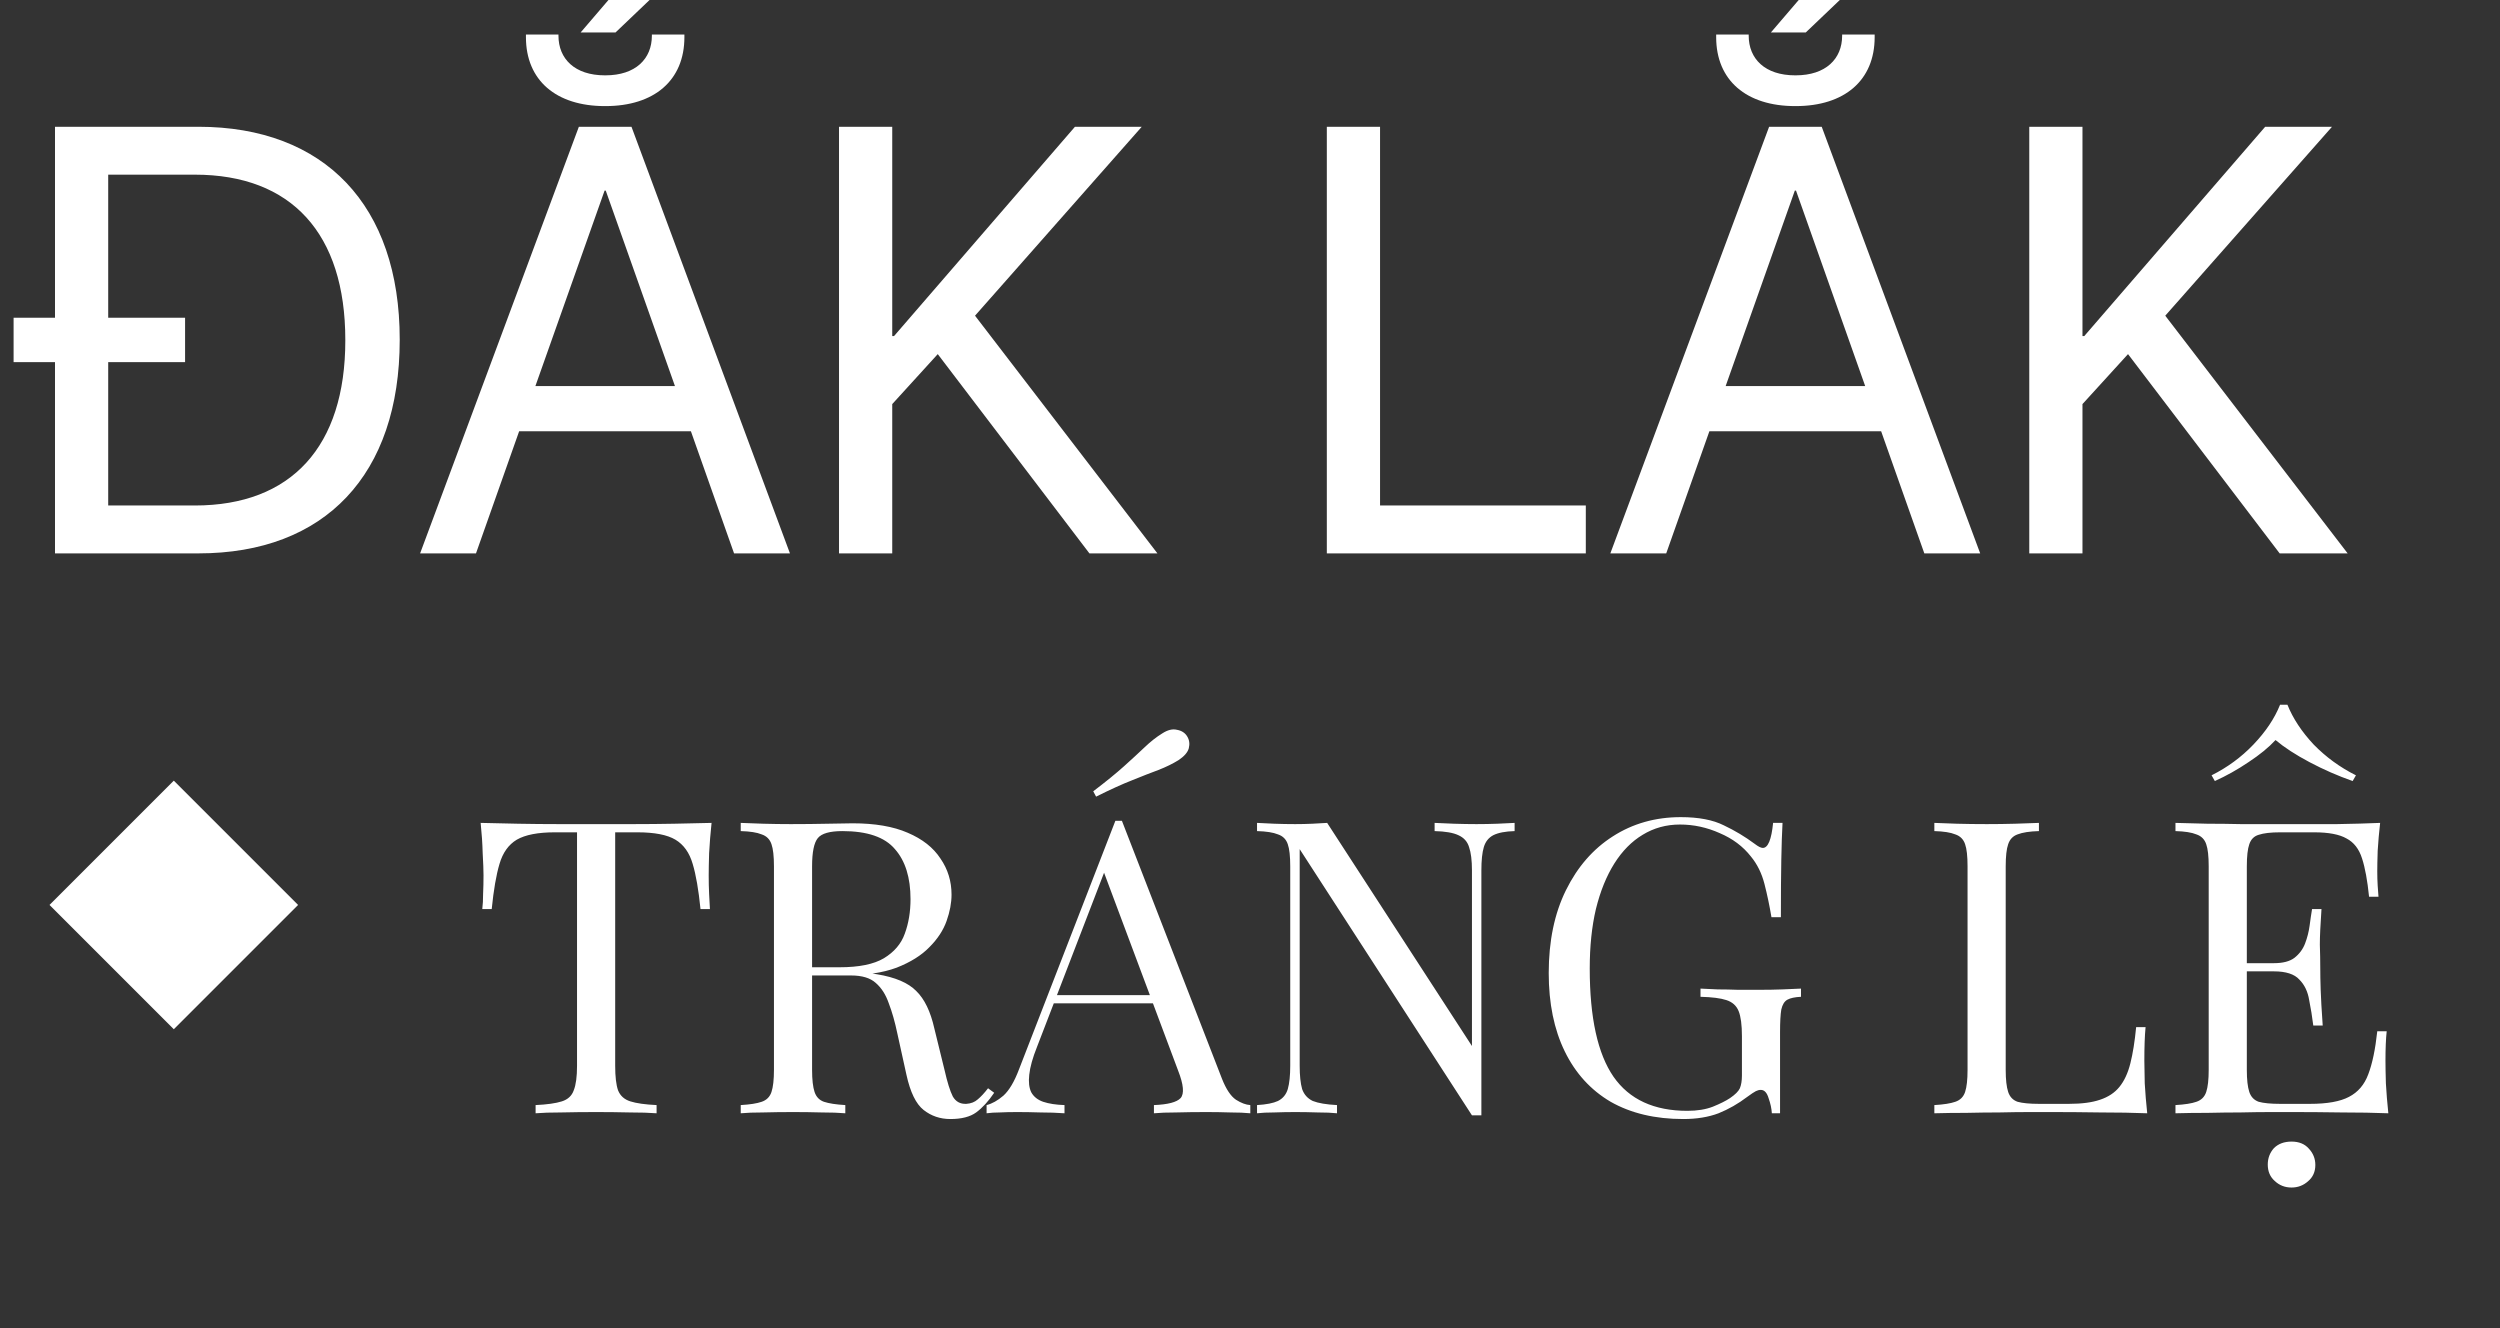
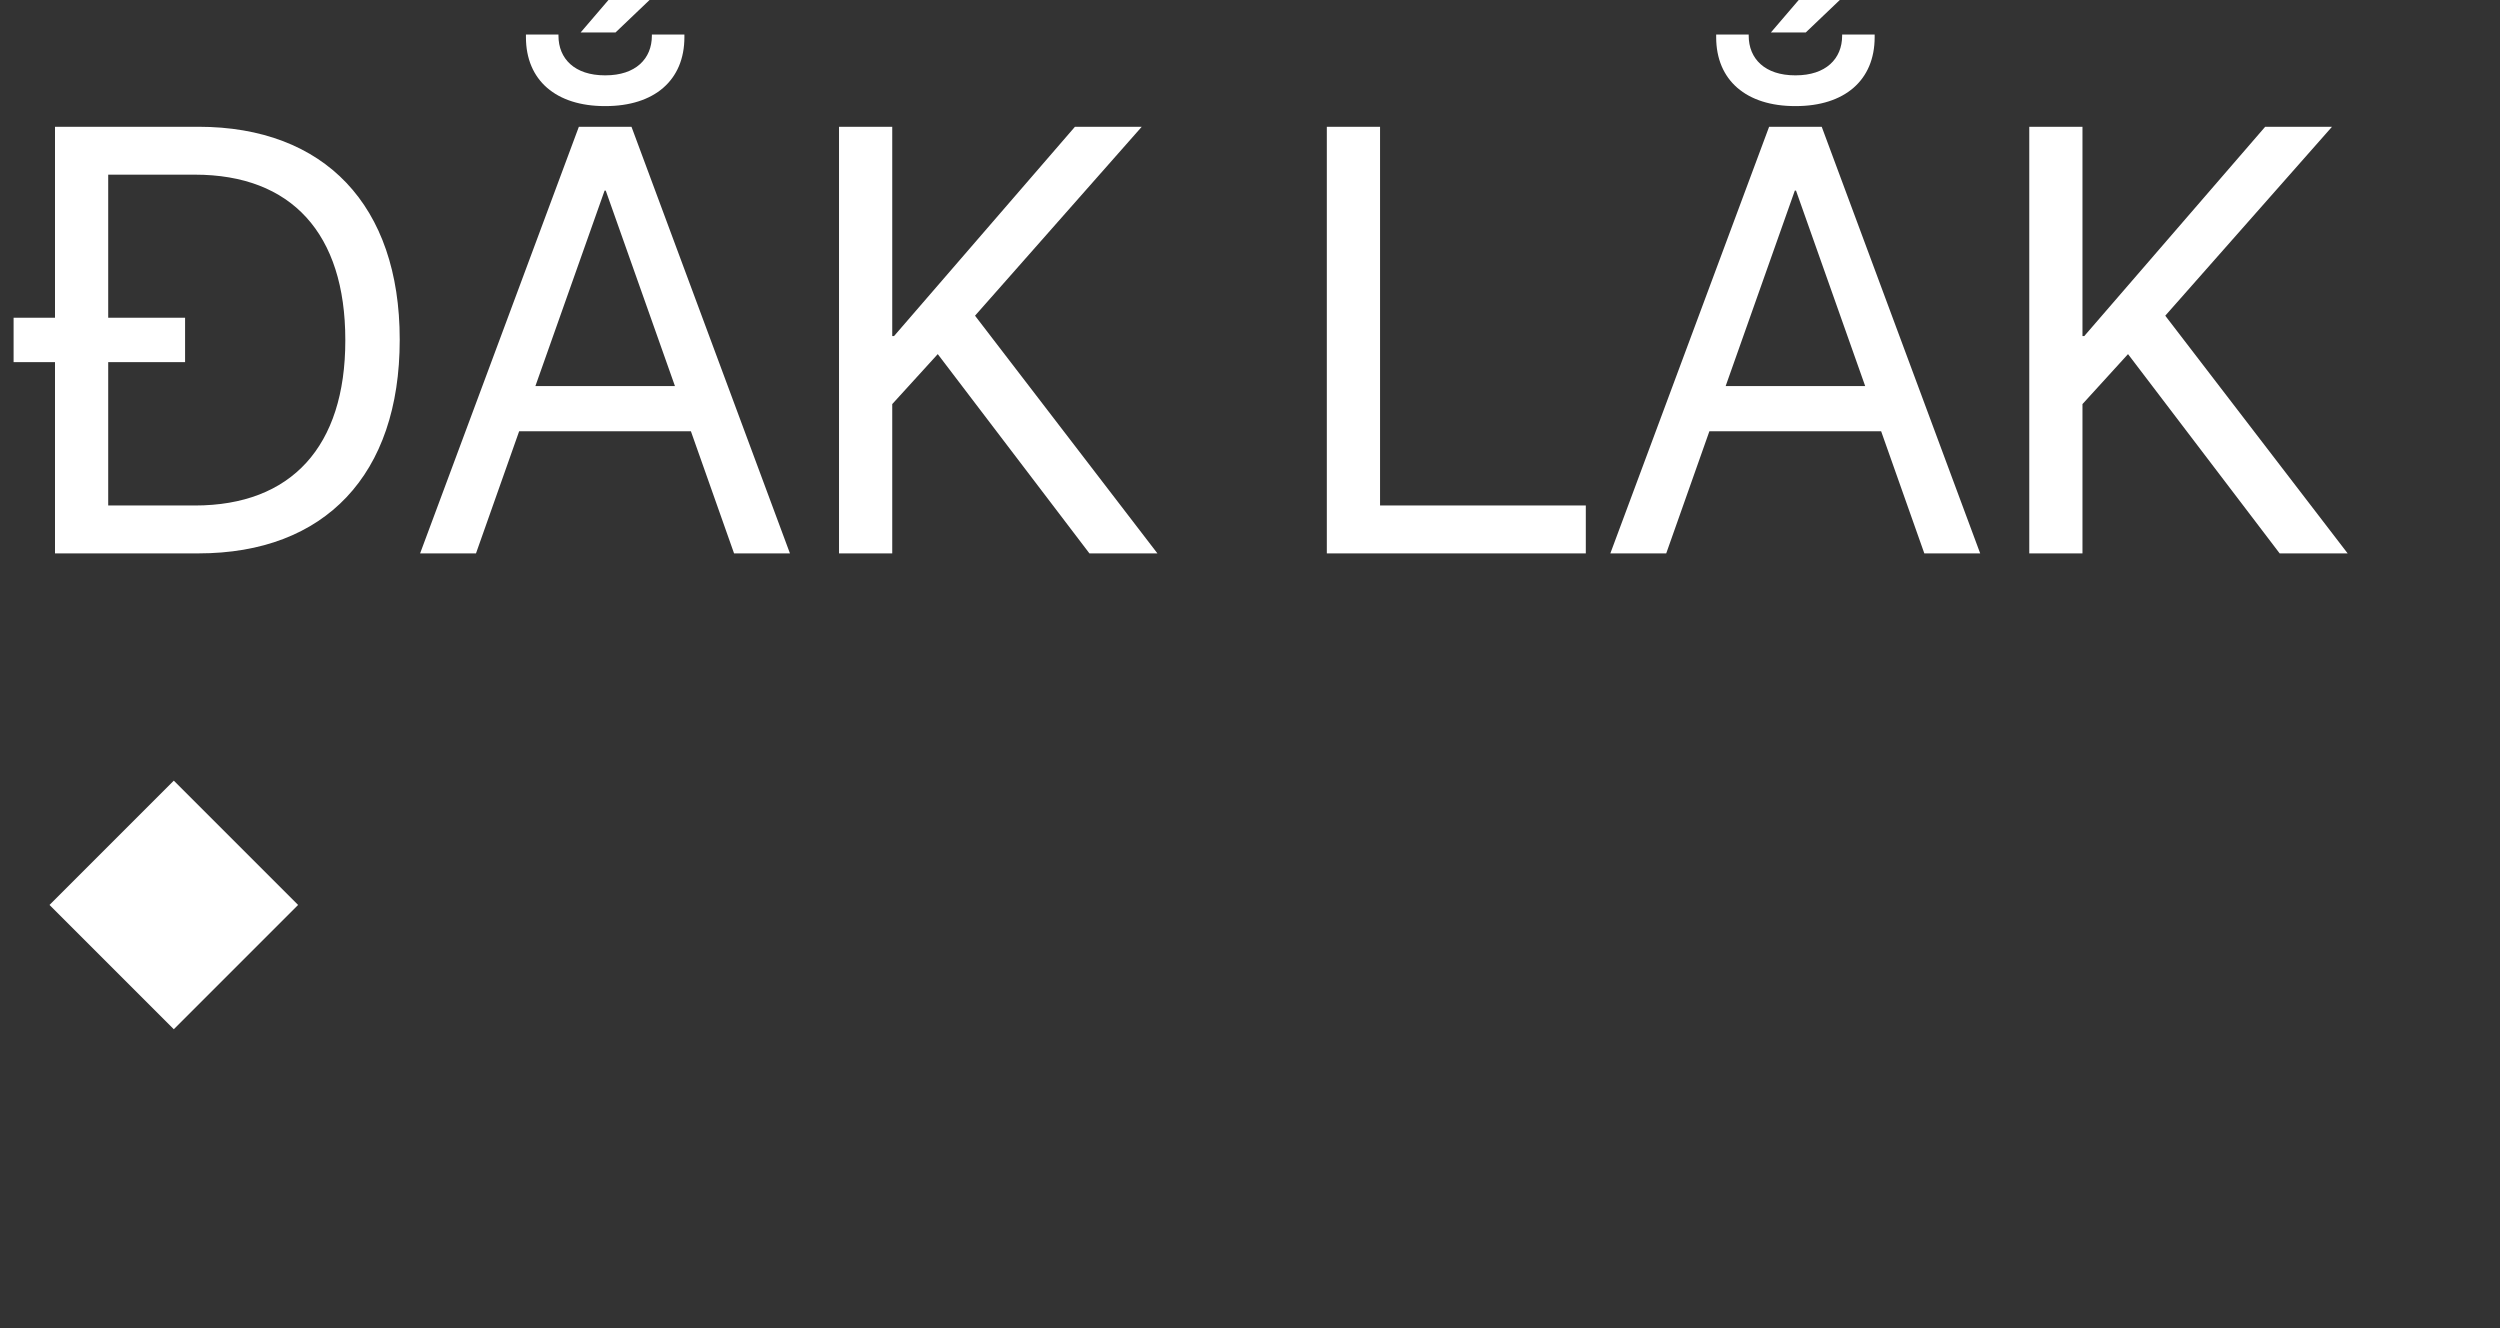
<svg xmlns="http://www.w3.org/2000/svg" width="96" height="51" viewBox="0 0 96 51" fill="none">
  <rect x="0" y="0" width="96" height="51" fill="#333333" stroke="none" />
  <g clip-path="url(#clip0_1_18)">
-     <path d="M27.324 31.599C27.282 31.998 27.25 32.386 27.23 32.764C27.219 33.132 27.214 33.416 27.214 33.615C27.214 33.867 27.219 34.103 27.23 34.324C27.24 34.544 27.25 34.739 27.261 34.907H26.899C26.825 34.172 26.726 33.594 26.599 33.174C26.474 32.743 26.253 32.434 25.938 32.245C25.623 32.056 25.135 31.961 24.473 31.961H23.623V40.923C23.623 41.343 23.66 41.658 23.733 41.868C23.817 42.078 23.974 42.22 24.206 42.293C24.436 42.367 24.773 42.414 25.213 42.435V42.75C24.941 42.729 24.594 42.718 24.174 42.718C23.754 42.708 23.329 42.703 22.898 42.703C22.426 42.703 21.98 42.708 21.559 42.718C21.15 42.718 20.819 42.729 20.567 42.75V42.435C21.008 42.414 21.344 42.367 21.575 42.293C21.806 42.22 21.959 42.078 22.032 41.868C22.116 41.658 22.158 41.343 22.158 40.923V31.961H21.308C20.657 31.961 20.168 32.056 19.843 32.245C19.528 32.434 19.307 32.743 19.181 33.174C19.055 33.594 18.956 34.172 18.882 34.907H18.52C18.541 34.739 18.551 34.544 18.551 34.324C18.562 34.103 18.567 33.867 18.567 33.615C18.567 33.416 18.556 33.132 18.535 32.764C18.525 32.386 18.499 31.998 18.457 31.599C18.898 31.61 19.375 31.62 19.89 31.631C20.415 31.641 20.94 31.646 21.465 31.646C21.99 31.646 22.468 31.646 22.898 31.646C23.329 31.646 23.801 31.646 24.316 31.646C24.841 31.646 25.366 31.641 25.891 31.631C26.416 31.62 26.893 31.61 27.324 31.599ZM28.444 31.599C28.664 31.61 28.953 31.62 29.31 31.631C29.667 31.641 30.019 31.646 30.365 31.646C30.859 31.646 31.331 31.641 31.783 31.631C32.234 31.62 32.554 31.615 32.743 31.615C33.594 31.615 34.297 31.735 34.854 31.977C35.421 32.218 35.841 32.549 36.114 32.969C36.398 33.379 36.539 33.841 36.539 34.355C36.539 34.67 36.476 35.006 36.35 35.363C36.224 35.72 36.004 36.056 35.689 36.371C35.384 36.686 34.964 36.949 34.429 37.159C33.893 37.358 33.216 37.458 32.397 37.458H30.885V37.143H32.239C32.985 37.143 33.552 37.028 33.941 36.797C34.34 36.555 34.607 36.24 34.744 35.852C34.891 35.453 34.964 35.011 34.964 34.529C34.964 33.699 34.765 33.059 34.366 32.607C33.977 32.145 33.305 31.914 32.35 31.914C31.867 31.914 31.552 32.003 31.405 32.182C31.258 32.36 31.184 32.722 31.184 33.269V41.081C31.184 41.459 31.216 41.742 31.279 41.931C31.342 42.12 31.462 42.246 31.641 42.309C31.83 42.372 32.103 42.414 32.46 42.435V42.75C32.218 42.729 31.914 42.718 31.547 42.718C31.189 42.708 30.827 42.703 30.46 42.703C30.05 42.703 29.667 42.708 29.31 42.718C28.953 42.718 28.664 42.729 28.444 42.75V42.435C28.801 42.414 29.069 42.372 29.247 42.309C29.436 42.246 29.562 42.12 29.625 41.931C29.688 41.742 29.72 41.459 29.72 41.081V33.269C29.72 32.88 29.688 32.596 29.625 32.418C29.562 32.229 29.436 32.103 29.247 32.04C29.069 31.966 28.801 31.924 28.444 31.914V31.599ZM30.948 37.19C31.515 37.211 31.961 37.237 32.287 37.269C32.612 37.29 32.875 37.311 33.074 37.332C33.284 37.353 33.484 37.379 33.673 37.411C34.376 37.526 34.88 37.742 35.185 38.056C35.5 38.361 35.731 38.839 35.878 39.49L36.272 41.096C36.377 41.558 36.481 41.894 36.587 42.104C36.702 42.304 36.875 42.398 37.106 42.388C37.285 42.377 37.432 42.319 37.547 42.215C37.673 42.109 37.804 41.968 37.941 41.789L38.177 41.962C37.957 42.288 37.726 42.54 37.484 42.718C37.253 42.886 36.922 42.971 36.492 42.971C36.103 42.971 35.762 42.855 35.468 42.624C35.174 42.393 34.954 41.941 34.807 41.27L34.46 39.694C34.366 39.243 34.255 38.855 34.13 38.529C34.014 38.193 33.846 37.931 33.626 37.742C33.416 37.553 33.1 37.458 32.681 37.458H30.98L30.948 37.19ZM43.082 31.52L46.925 41.427C47.083 41.826 47.261 42.094 47.461 42.23C47.66 42.356 47.844 42.425 48.012 42.435V42.75C47.802 42.729 47.545 42.718 47.24 42.718C46.936 42.708 46.631 42.703 46.327 42.703C45.917 42.703 45.534 42.708 45.177 42.718C44.82 42.718 44.531 42.729 44.311 42.75V42.435C44.846 42.414 45.188 42.325 45.335 42.167C45.482 41.999 45.45 41.648 45.24 41.112L42.311 33.284L42.563 33.08L39.822 40.199C39.654 40.618 39.554 40.975 39.523 41.27C39.491 41.553 39.518 41.779 39.602 41.947C39.696 42.115 39.848 42.236 40.058 42.309C40.279 42.383 40.552 42.425 40.877 42.435V42.75C40.583 42.729 40.274 42.718 39.948 42.718C39.633 42.708 39.339 42.703 39.066 42.703C38.804 42.703 38.578 42.708 38.389 42.718C38.21 42.718 38.042 42.729 37.885 42.75V42.435C38.095 42.383 38.31 42.262 38.531 42.073C38.751 41.873 38.951 41.537 39.129 41.065L42.83 31.52C42.872 31.52 42.914 31.52 42.956 31.52C42.998 31.52 43.04 31.52 43.082 31.52ZM45.004 38.214V38.529H40.31L40.468 38.214H45.004ZM44.626 28.166C44.836 28.029 45.025 27.982 45.193 28.024C45.371 28.055 45.503 28.139 45.587 28.276C45.671 28.412 45.692 28.564 45.65 28.733C45.608 28.89 45.476 29.042 45.256 29.189C45.035 29.326 44.778 29.452 44.484 29.567C44.201 29.672 43.865 29.803 43.476 29.961C43.098 30.108 42.636 30.318 42.09 30.591L41.98 30.386C42.463 30.019 42.857 29.698 43.161 29.425C43.476 29.142 43.744 28.895 43.964 28.685C44.185 28.475 44.405 28.302 44.626 28.166ZM58.161 31.599V31.914C57.804 31.924 57.531 31.977 57.342 32.072C57.163 32.166 57.042 32.318 56.979 32.528C56.916 32.738 56.885 33.038 56.885 33.426V42.829C56.822 42.829 56.759 42.829 56.696 42.829C56.643 42.829 56.586 42.829 56.523 42.829L49.908 32.607V40.923C49.908 41.301 49.939 41.6 50.002 41.821C50.076 42.031 50.212 42.183 50.412 42.278C50.622 42.361 50.931 42.414 51.341 42.435V42.75C51.152 42.729 50.905 42.718 50.601 42.718C50.296 42.708 50.007 42.703 49.734 42.703C49.472 42.703 49.204 42.708 48.931 42.718C48.669 42.718 48.448 42.729 48.27 42.75V42.435C48.627 42.414 48.894 42.361 49.073 42.278C49.262 42.183 49.388 42.031 49.451 41.821C49.514 41.6 49.545 41.301 49.545 40.923V33.269C49.545 32.88 49.514 32.596 49.451 32.418C49.388 32.229 49.262 32.103 49.073 32.04C48.894 31.966 48.627 31.924 48.27 31.914V31.599C48.448 31.61 48.669 31.62 48.931 31.631C49.204 31.641 49.472 31.646 49.734 31.646C49.965 31.646 50.186 31.641 50.396 31.631C50.606 31.62 50.795 31.61 50.963 31.599L56.523 40.167V33.426C56.523 33.038 56.486 32.738 56.412 32.528C56.349 32.318 56.213 32.166 56.003 32.072C55.803 31.977 55.499 31.924 55.089 31.914V31.599C55.278 31.61 55.525 31.62 55.83 31.631C56.145 31.641 56.433 31.646 56.696 31.646C56.969 31.646 57.237 31.641 57.499 31.631C57.772 31.62 57.993 31.61 58.161 31.599ZM64.543 31.378C65.225 31.378 65.777 31.483 66.197 31.694C66.617 31.893 67.01 32.129 67.378 32.402C67.514 32.507 67.619 32.56 67.693 32.56C67.892 32.56 68.024 32.239 68.087 31.599H68.449C68.428 31.988 68.412 32.46 68.402 33.017C68.391 33.573 68.386 34.308 68.386 35.221H68.024C67.95 34.781 67.861 34.355 67.756 33.946C67.651 33.536 67.478 33.184 67.236 32.891C66.932 32.502 66.533 32.203 66.039 31.993C65.546 31.772 65.036 31.662 64.511 31.662C63.986 31.662 63.509 31.793 63.078 32.056C62.658 32.308 62.296 32.675 61.991 33.158C61.687 33.641 61.451 34.224 61.283 34.907C61.125 35.578 61.046 36.34 61.046 37.19C61.046 39.08 61.351 40.466 61.96 41.348C62.569 42.22 63.514 42.656 64.795 42.656C65.173 42.656 65.498 42.603 65.771 42.498C66.055 42.383 66.275 42.272 66.433 42.167C66.632 42.031 66.758 41.905 66.811 41.789C66.863 41.663 66.89 41.501 66.89 41.301V39.789C66.89 39.358 66.848 39.038 66.764 38.828C66.68 38.618 66.522 38.477 66.291 38.403C66.071 38.33 65.74 38.288 65.299 38.277V37.962C65.488 37.972 65.708 37.983 65.96 37.993C66.212 37.993 66.475 37.999 66.748 38.009C67.031 38.009 67.289 38.009 67.52 38.009C67.866 38.009 68.176 38.004 68.449 37.993C68.732 37.983 68.969 37.972 69.158 37.962V38.277C68.927 38.288 68.753 38.324 68.638 38.387C68.522 38.45 68.444 38.576 68.402 38.765C68.37 38.954 68.354 39.243 68.354 39.632V42.75H68.039C68.029 42.572 67.987 42.377 67.913 42.167C67.85 41.957 67.751 41.852 67.614 41.852C67.551 41.852 67.488 41.868 67.425 41.9C67.362 41.931 67.252 42.005 67.094 42.12C66.748 42.383 66.38 42.593 65.992 42.75C65.603 42.897 65.152 42.971 64.637 42.971C63.556 42.971 62.627 42.75 61.85 42.309C61.083 41.858 60.495 41.212 60.086 40.372C59.676 39.532 59.471 38.529 59.471 37.364C59.471 36.135 59.692 35.075 60.133 34.182C60.574 33.289 61.172 32.602 61.928 32.119C62.695 31.625 63.566 31.378 64.543 31.378ZM78.295 31.599V31.914C77.938 31.924 77.665 31.966 77.476 32.04C77.297 32.103 77.177 32.229 77.114 32.418C77.051 32.596 77.019 32.88 77.019 33.269V41.081C77.019 41.459 77.051 41.742 77.114 41.931C77.177 42.12 77.297 42.246 77.476 42.309C77.665 42.361 77.938 42.388 78.295 42.388H79.445C79.938 42.388 80.337 42.335 80.642 42.23C80.957 42.125 81.203 41.962 81.382 41.742C81.571 41.511 81.713 41.206 81.807 40.828C81.902 40.45 81.975 39.989 82.028 39.443H82.39C82.358 39.768 82.343 40.199 82.343 40.734C82.343 40.934 82.348 41.222 82.358 41.6C82.379 41.968 82.411 42.351 82.453 42.75C81.917 42.729 81.314 42.718 80.642 42.718C79.97 42.708 79.371 42.703 78.846 42.703C78.615 42.703 78.316 42.703 77.948 42.703C77.591 42.703 77.203 42.708 76.783 42.718C76.363 42.718 75.938 42.724 75.507 42.734C75.077 42.734 74.667 42.739 74.279 42.75V42.435C74.636 42.414 74.903 42.372 75.082 42.309C75.271 42.246 75.397 42.12 75.46 41.931C75.523 41.742 75.554 41.459 75.554 41.081V33.269C75.554 32.88 75.523 32.596 75.46 32.418C75.397 32.229 75.271 32.103 75.082 32.04C74.903 31.966 74.636 31.924 74.279 31.914V31.599C74.499 31.61 74.788 31.62 75.145 31.631C75.502 31.641 75.885 31.646 76.295 31.646C76.662 31.646 77.024 31.641 77.381 31.631C77.749 31.62 78.053 31.61 78.295 31.599ZM91.397 31.599C91.355 31.966 91.324 32.324 91.303 32.67C91.292 33.017 91.287 33.279 91.287 33.458C91.287 33.647 91.292 33.83 91.303 34.009C91.313 34.177 91.324 34.319 91.334 34.434H90.972C90.909 33.815 90.82 33.326 90.704 32.969C90.589 32.602 90.389 32.344 90.106 32.197C89.833 32.04 89.418 31.961 88.862 31.961H87.554C87.197 31.961 86.924 31.993 86.735 32.056C86.557 32.108 86.436 32.229 86.373 32.418C86.31 32.596 86.278 32.88 86.278 33.269V41.081C86.278 41.459 86.31 41.742 86.373 41.931C86.436 42.12 86.557 42.246 86.735 42.309C86.924 42.361 87.197 42.388 87.554 42.388H88.704C89.365 42.388 89.864 42.298 90.2 42.12C90.547 41.941 90.793 41.653 90.941 41.254C91.098 40.844 91.213 40.293 91.287 39.6H91.649C91.618 39.883 91.602 40.261 91.602 40.734C91.602 40.934 91.607 41.222 91.618 41.6C91.639 41.968 91.67 42.351 91.712 42.75C91.177 42.729 90.573 42.718 89.901 42.718C89.229 42.708 88.63 42.703 88.106 42.703C87.874 42.703 87.575 42.703 87.208 42.703C86.851 42.703 86.462 42.708 86.042 42.718C85.622 42.718 85.197 42.724 84.766 42.734C84.336 42.734 83.927 42.739 83.538 42.75V42.435C83.895 42.414 84.163 42.372 84.341 42.309C84.53 42.246 84.656 42.12 84.719 41.931C84.782 41.742 84.814 41.459 84.814 41.081V33.269C84.814 32.88 84.782 32.596 84.719 32.418C84.656 32.229 84.53 32.103 84.341 32.04C84.163 31.966 83.895 31.924 83.538 31.914V31.599C83.927 31.61 84.336 31.62 84.766 31.631C85.197 31.631 85.622 31.636 86.042 31.646C86.462 31.646 86.851 31.646 87.208 31.646C87.575 31.646 87.874 31.646 88.106 31.646C88.588 31.646 89.135 31.646 89.743 31.646C90.363 31.636 90.914 31.62 91.397 31.599ZM88.688 36.986C88.688 36.986 88.688 37.038 88.688 37.143C88.688 37.248 88.688 37.3 88.688 37.3H85.806C85.806 37.3 85.806 37.248 85.806 37.143C85.806 37.038 85.806 36.986 85.806 36.986H88.688ZM89.145 34.907C89.103 35.505 89.082 35.962 89.082 36.277C89.093 36.592 89.098 36.88 89.098 37.143C89.098 37.406 89.103 37.694 89.114 38.009C89.124 38.324 89.15 38.781 89.192 39.38H88.83C88.788 39.044 88.736 38.718 88.672 38.403C88.62 38.078 88.494 37.815 88.294 37.615C88.106 37.406 87.78 37.3 87.318 37.3V36.986C87.665 36.986 87.927 36.917 88.106 36.781C88.294 36.634 88.431 36.45 88.515 36.23C88.599 36.009 88.657 35.783 88.688 35.552C88.72 35.311 88.751 35.096 88.783 34.907H89.145ZM87.838 27.063C88.048 27.588 88.384 28.097 88.846 28.591C89.318 29.074 89.859 29.468 90.468 29.772L90.342 29.992C89.775 29.793 89.224 29.552 88.688 29.268C88.153 28.985 87.717 28.701 87.381 28.418C87.118 28.701 86.772 28.985 86.341 29.268C85.921 29.552 85.491 29.793 85.05 29.992L84.924 29.772C85.533 29.468 86.069 29.074 86.531 28.591C87.003 28.097 87.344 27.588 87.554 27.063H87.838ZM87.995 45.601C87.743 45.601 87.528 45.517 87.35 45.349C87.171 45.191 87.082 44.981 87.082 44.719C87.082 44.477 87.16 44.267 87.318 44.089C87.486 43.921 87.712 43.837 87.995 43.837C88.279 43.837 88.499 43.926 88.657 44.105C88.825 44.283 88.909 44.493 88.909 44.734C88.909 44.997 88.814 45.207 88.625 45.364C88.447 45.522 88.237 45.601 87.995 45.601Z" fill="white" />
    <path d="M2.112 21.25V13.905H0.522V12.202H2.112V4.868H7.618C12.465 4.868 15.349 7.888 15.349 13.031V13.053C15.349 18.219 12.488 21.25 7.618 21.25H2.112ZM4.155 19.411H7.481C11.194 19.411 13.26 17.14 13.26 13.076V13.053C13.26 8.967 11.194 6.707 7.481 6.707H4.155V12.202H7.107V13.905H4.155V19.411ZM22.296 1.247L24.124 -0.887H25.872L23.636 1.247H22.296ZM23.227 4.074C21.354 4.074 20.196 3.086 20.196 1.428V1.326H21.445V1.372C21.445 2.257 22.069 2.893 23.227 2.893H23.25C24.408 2.893 25.032 2.257 25.032 1.372V1.326H26.281V1.428C26.281 3.086 25.123 4.074 23.25 4.074H23.227ZM16.132 21.25L22.228 4.868H24.249L30.334 21.25H28.188L26.531 16.561H19.935L18.278 21.25H16.132ZM23.216 7.32L20.559 14.825H25.918L23.261 7.32H23.216ZM32.218 21.25V4.868H34.262V12.906H34.33L41.278 4.868H43.843L37.441 12.123L44.445 21.25H41.834L36.01 13.598L34.262 15.517V21.25H32.218ZM50.95 21.25V4.868H52.994V19.411H60.895V21.25H50.95ZM68.002 1.247L69.829 -0.887H71.578L69.341 1.247H68.002ZM68.933 4.074C67.059 4.074 65.901 3.086 65.901 1.428V1.326H67.15V1.372C67.15 2.257 67.775 2.893 68.933 2.893H68.955C70.113 2.893 70.738 2.257 70.738 1.372V1.326H71.987V1.428C71.987 3.086 70.829 4.074 68.955 4.074H68.933ZM61.837 21.25L67.934 4.868H69.954L76.039 21.25H73.894L72.236 16.561H65.64L63.983 21.25H61.837ZM68.921 7.32L66.265 14.825H71.623L68.967 7.32H68.921ZM77.924 21.25V4.868H79.967V12.906H80.035L86.983 4.868H89.549L83.146 12.123L90.15 21.25H87.539L81.716 13.598L79.967 15.517V21.25H77.924Z" fill="white" />
    <path d="M11.447 34.75L6.674 29.977L1.901 34.75L6.674 39.523L11.447 34.75Z" fill="white" />
  </g>
  <defs>
    <clipPath id="clip0_1_18">
      <rect width="96" height="50.25" fill="white" />
    </clipPath>
  </defs>
</svg>